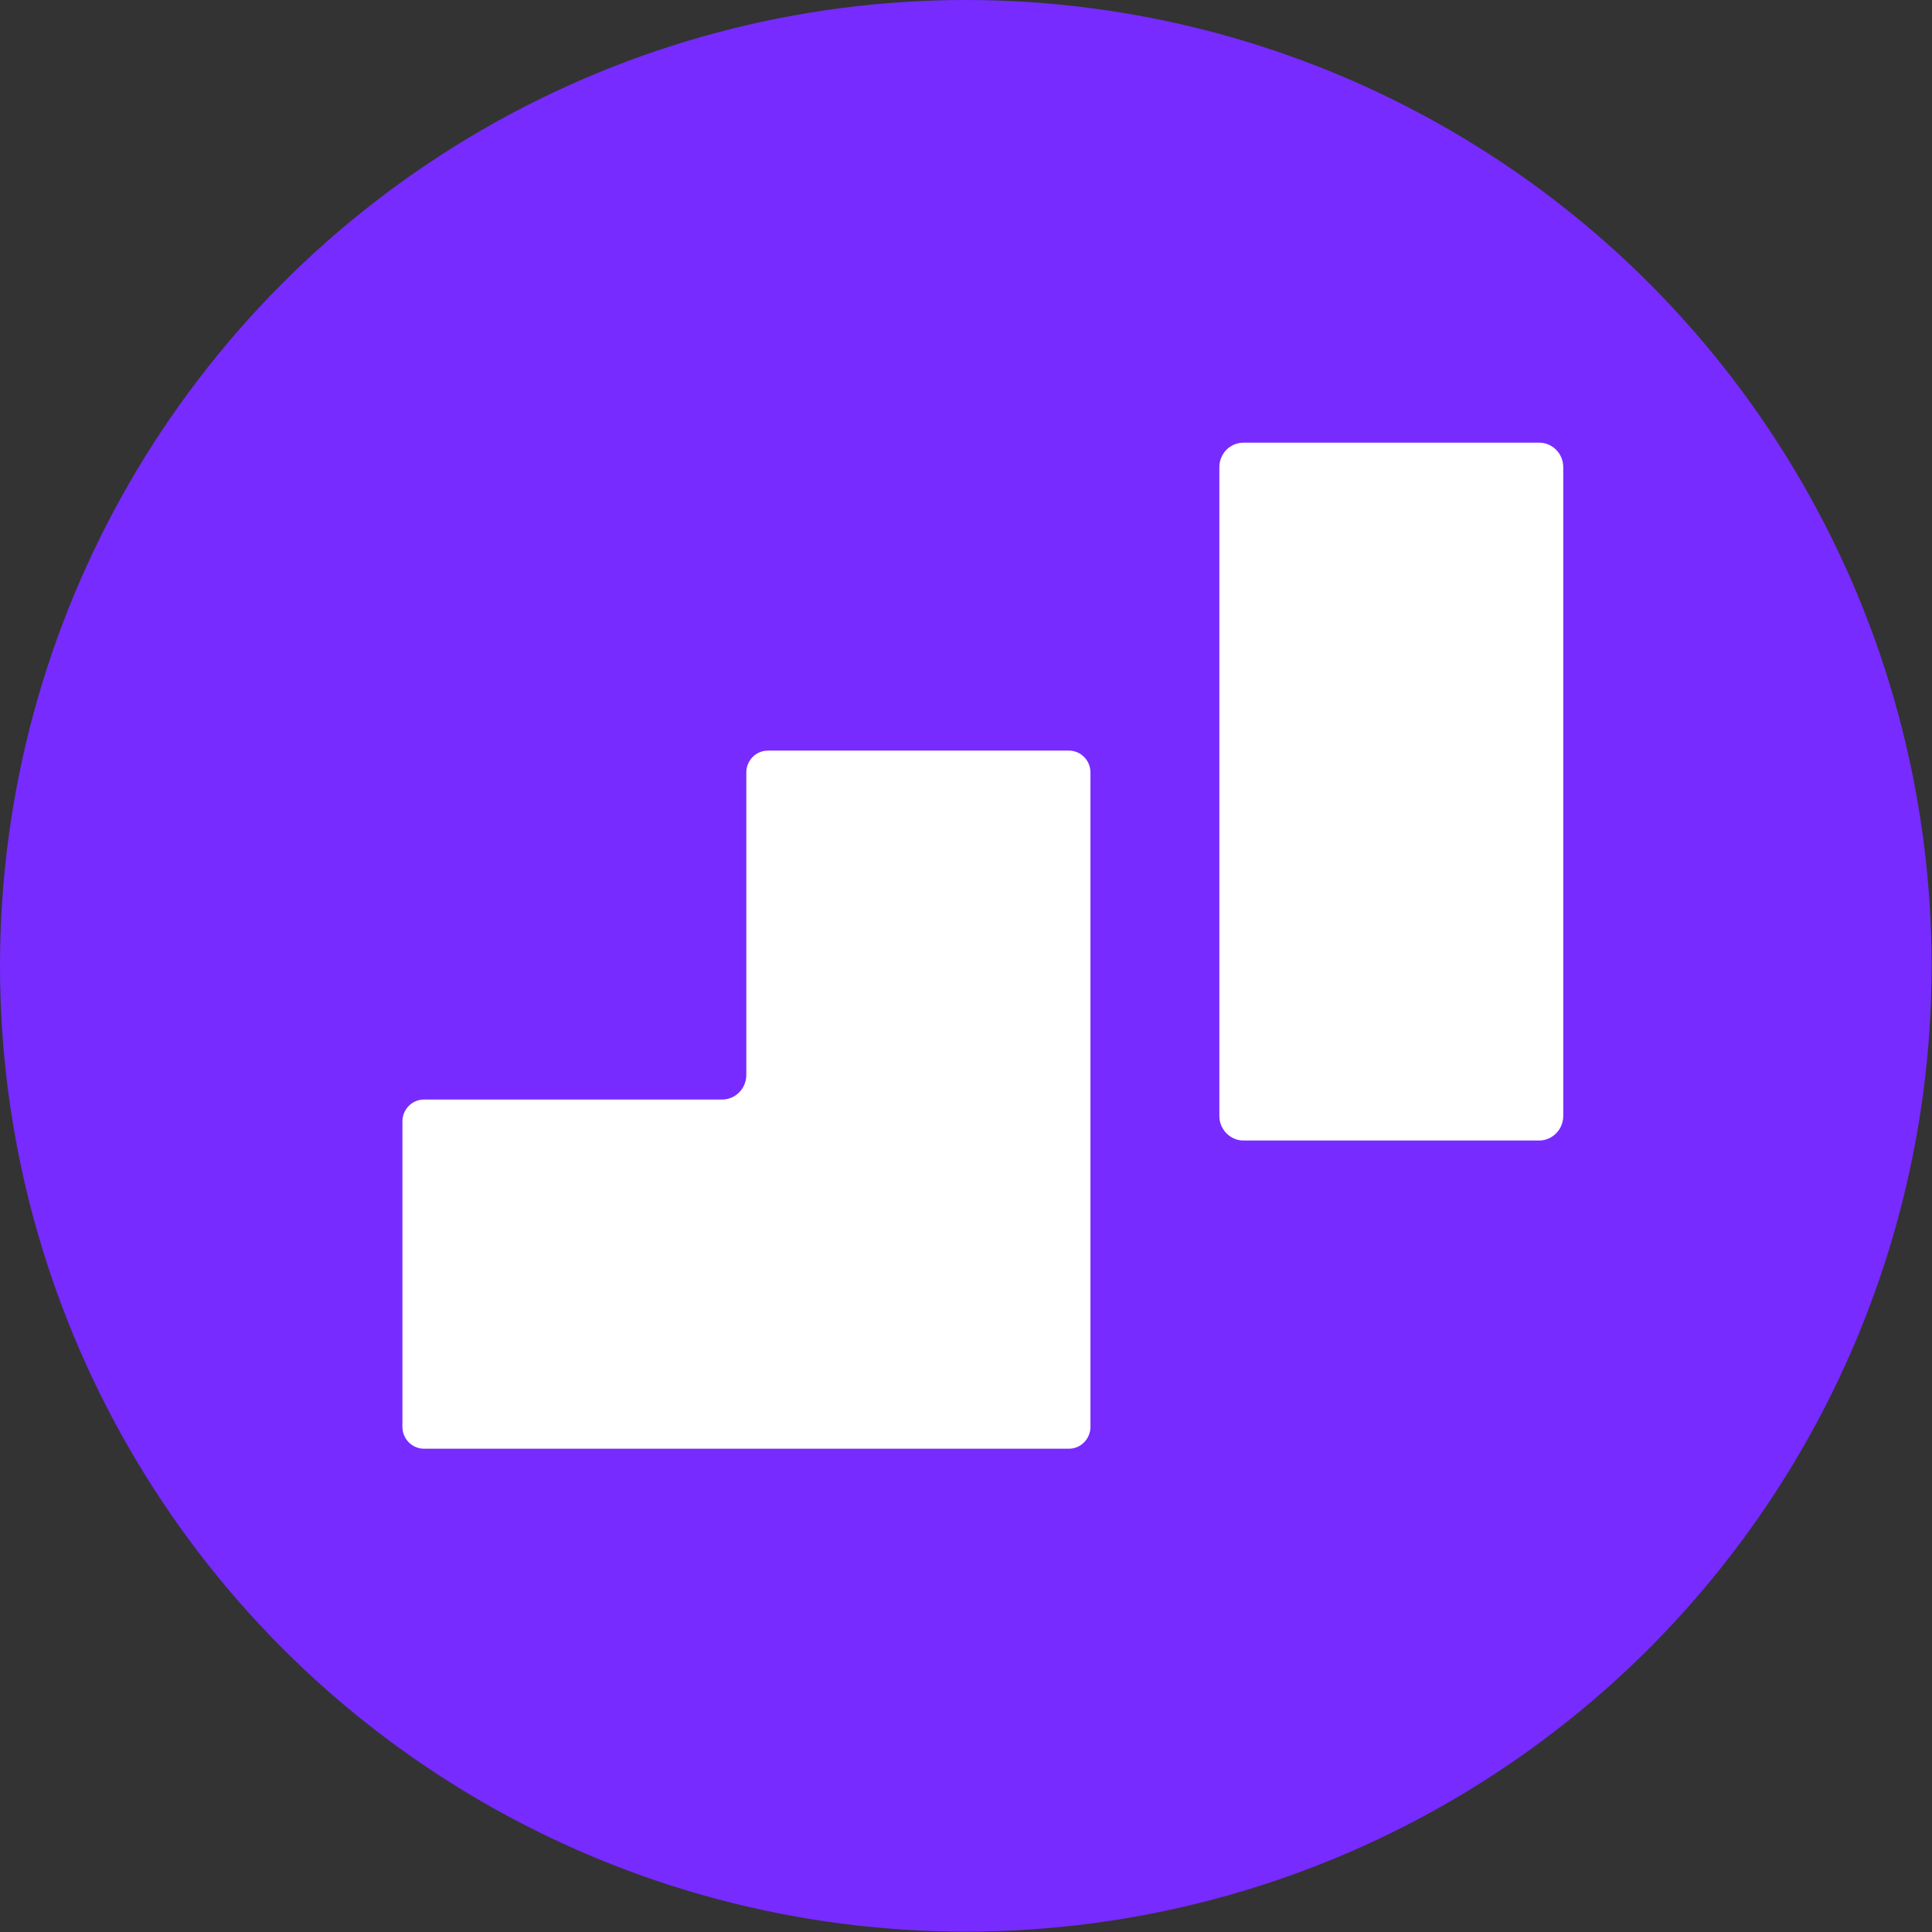
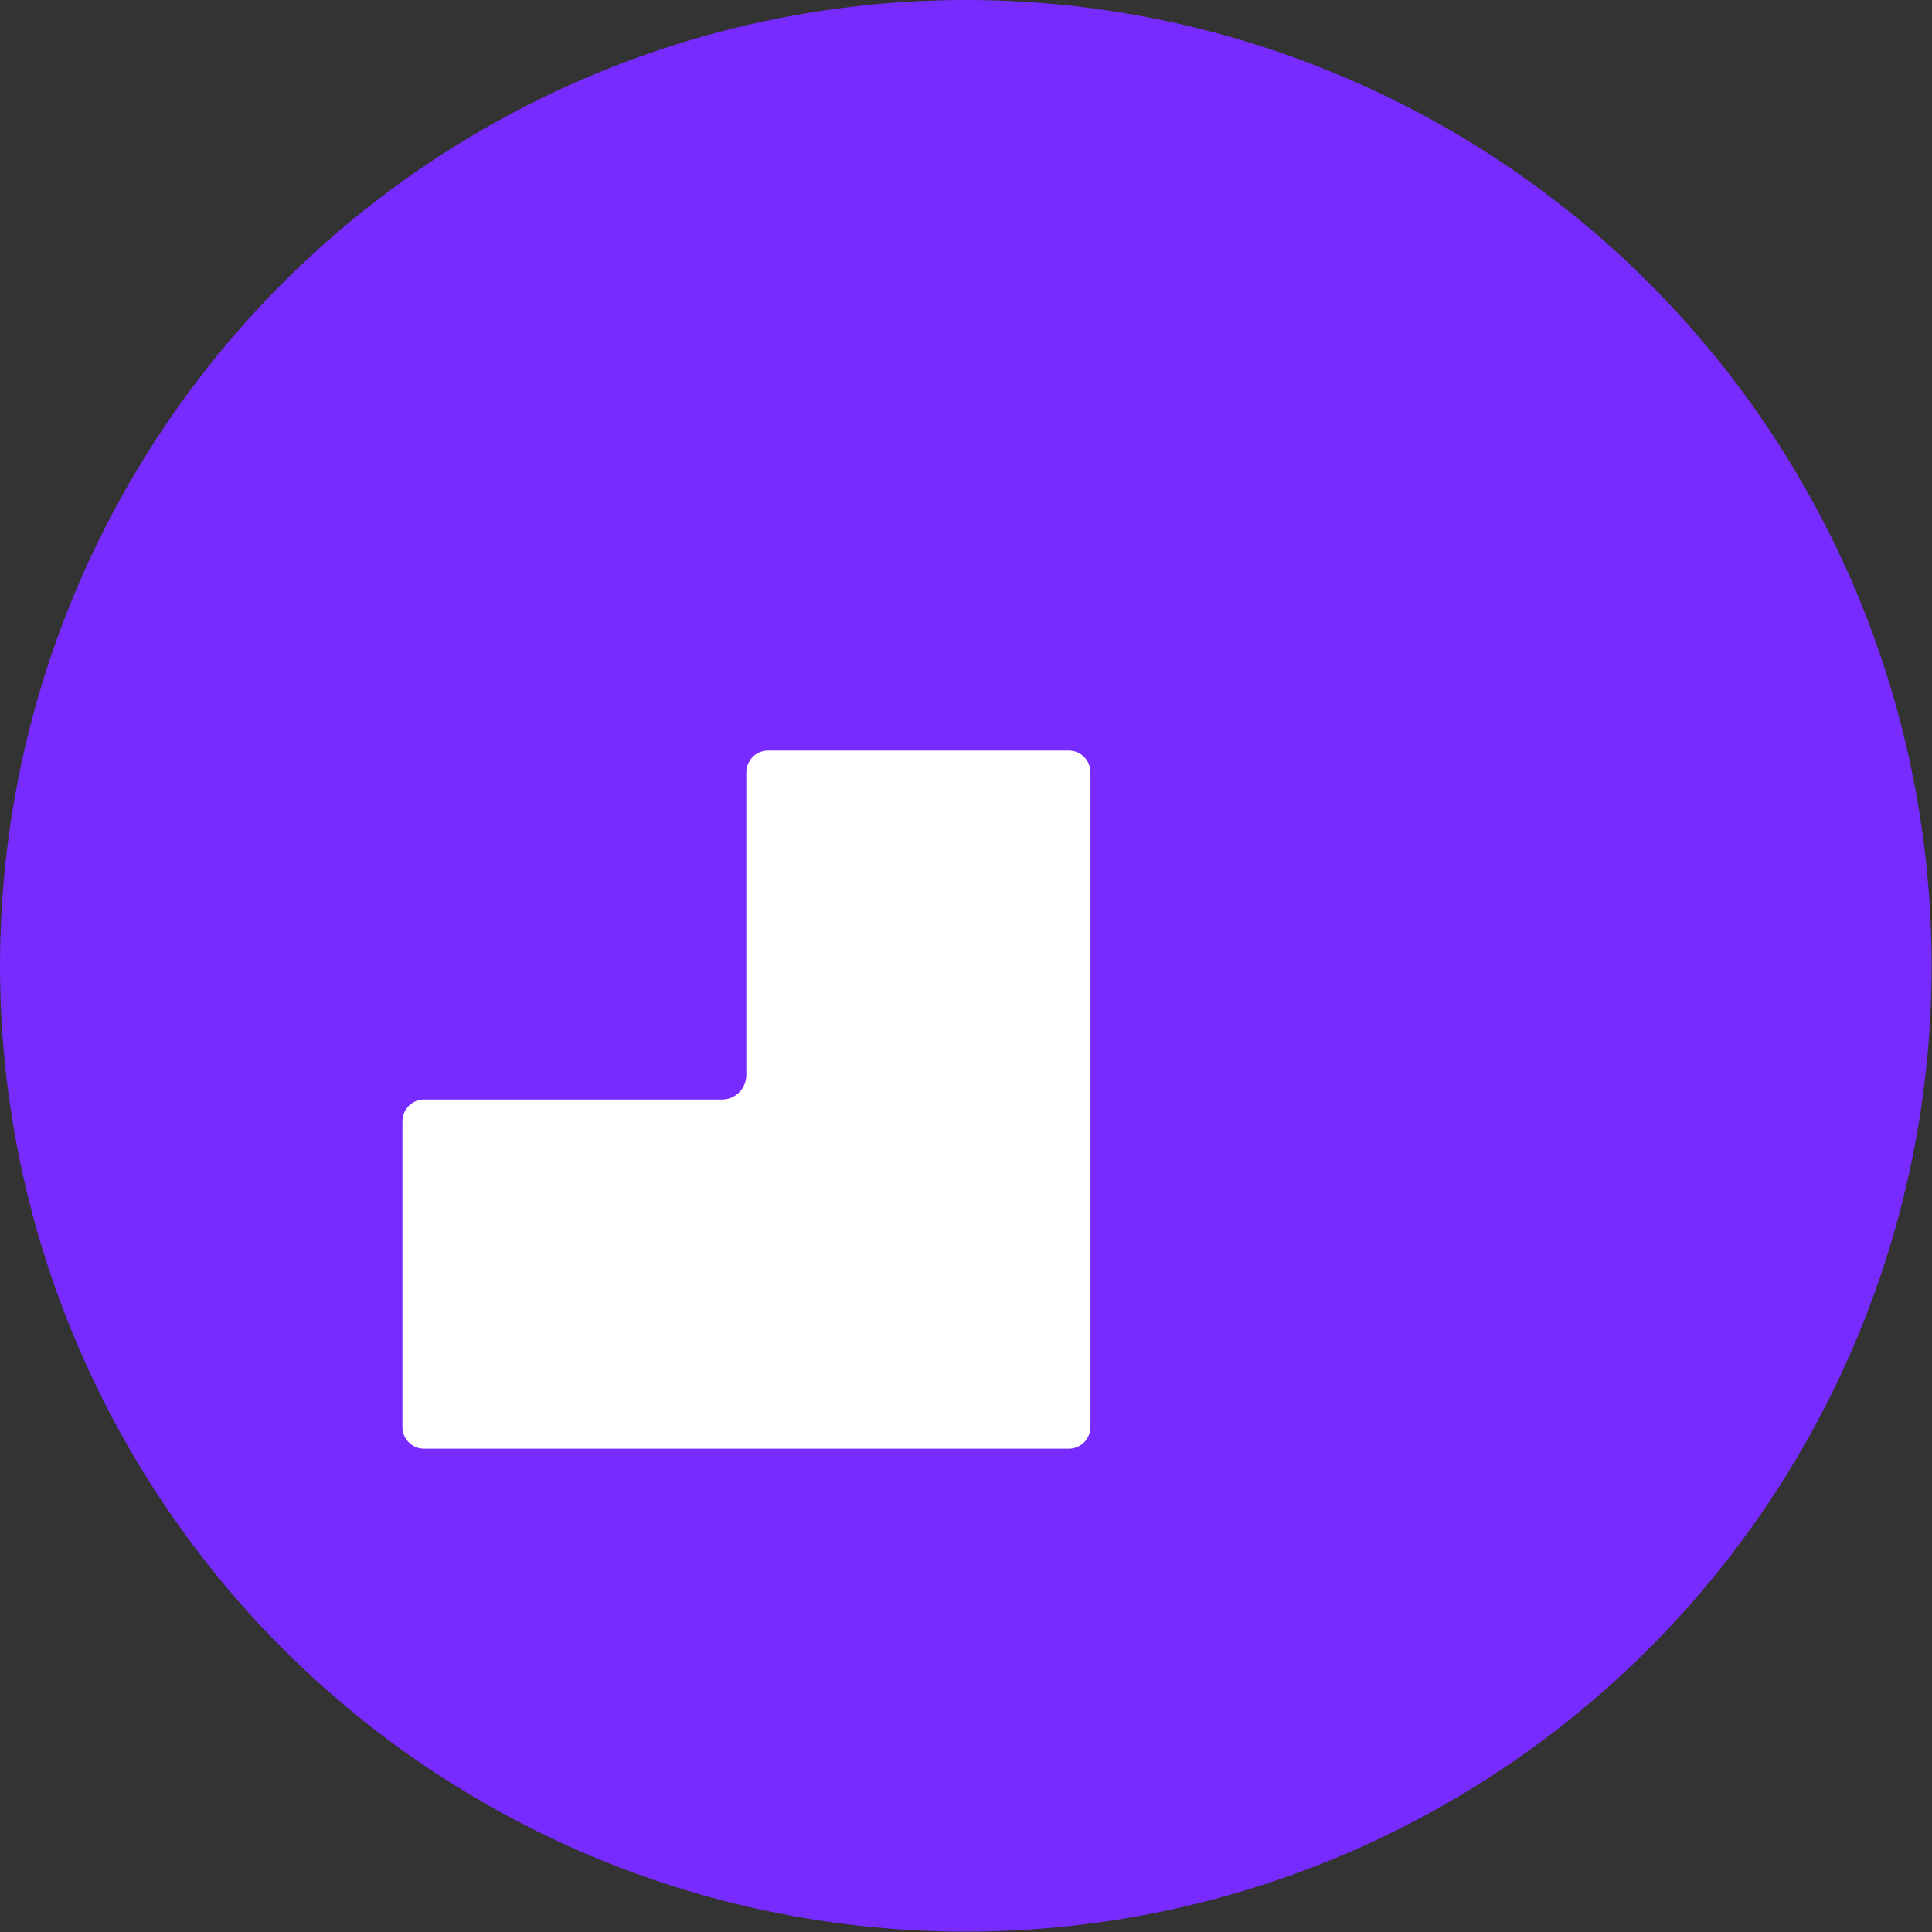
<svg xmlns="http://www.w3.org/2000/svg" xmlns:ns1="http://www.serif.com/" width="100%" height="100%" viewBox="0 0 3334 3334" version="1.1" xml:space="preserve" style="fill-rule:evenodd;clip-rule:evenodd;stroke-linejoin:round;stroke-miterlimit:2;">
  <rect x="0" y="0" width="3334" height="3334" fill="#333333" stroke="none" />
  <rect id="Artboard3" x="0" y="0" width="3333.33" height="3333.33" style="fill:none;" />
  <g id="Artboard31" ns1:id="Artboard3">
    <circle cx="1666.67" cy="1666.67" r="1666.67" style="fill:#772bff;" />
    <g>
      <clipPath id="_clip1">
        <rect x="694.446" y="763.89" width="2003.21" height="1736.12" />
      </clipPath>
      <g clip-path="url(#_clip1)">
        <path d="M1881.77,1333l-0,1129.32c-0,20.75 -16.695,37.687 -37.139,37.687l-1113.04,0c-20.452,0 -37.139,-16.937 -37.139,-37.687l-0,-527.182c-0,-20.75 16.687,-37.688 37.139,-37.688l514.577,0c22.952,0 41.73,-19.055 41.73,-42.347l-0,-522.105c-0,-20.75 16.694,-37.688 37.145,-37.688l519.585,0c20.444,0 37.139,16.938 37.139,37.688Z" style="fill:#fff;fill-rule:nonzero;" />
-         <path d="M2697.66,806.238l0,1119.58c0,23.291 -18.777,42.347 -41.736,42.347l-509.98,-0c-22.951,-0 -41.736,-19.056 -41.736,-42.347l-0,-1119.58c-0,-23.716 18.785,-42.348 41.736,-42.348l509.98,0c22.959,0 41.736,18.632 41.736,42.348Z" style="fill:#fff;fill-rule:nonzero;" />
      </g>
    </g>
  </g>
</svg>